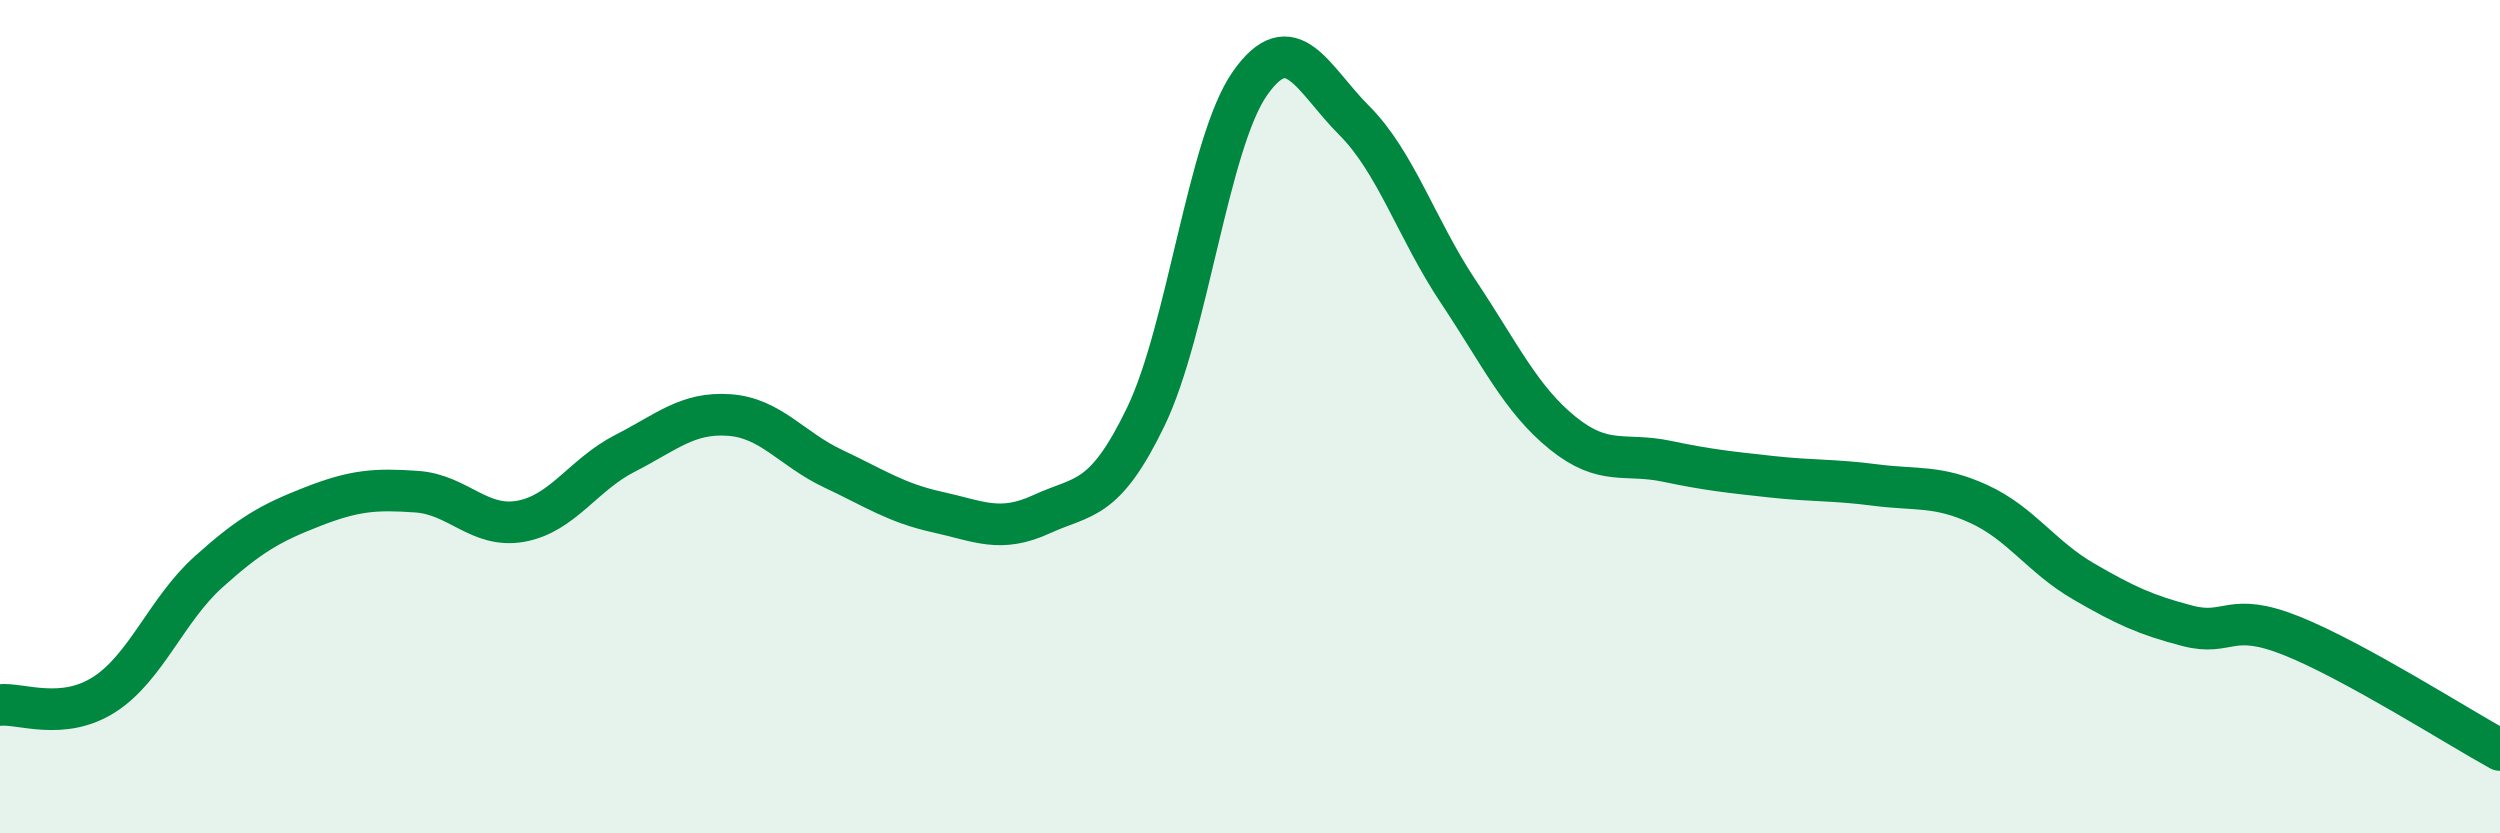
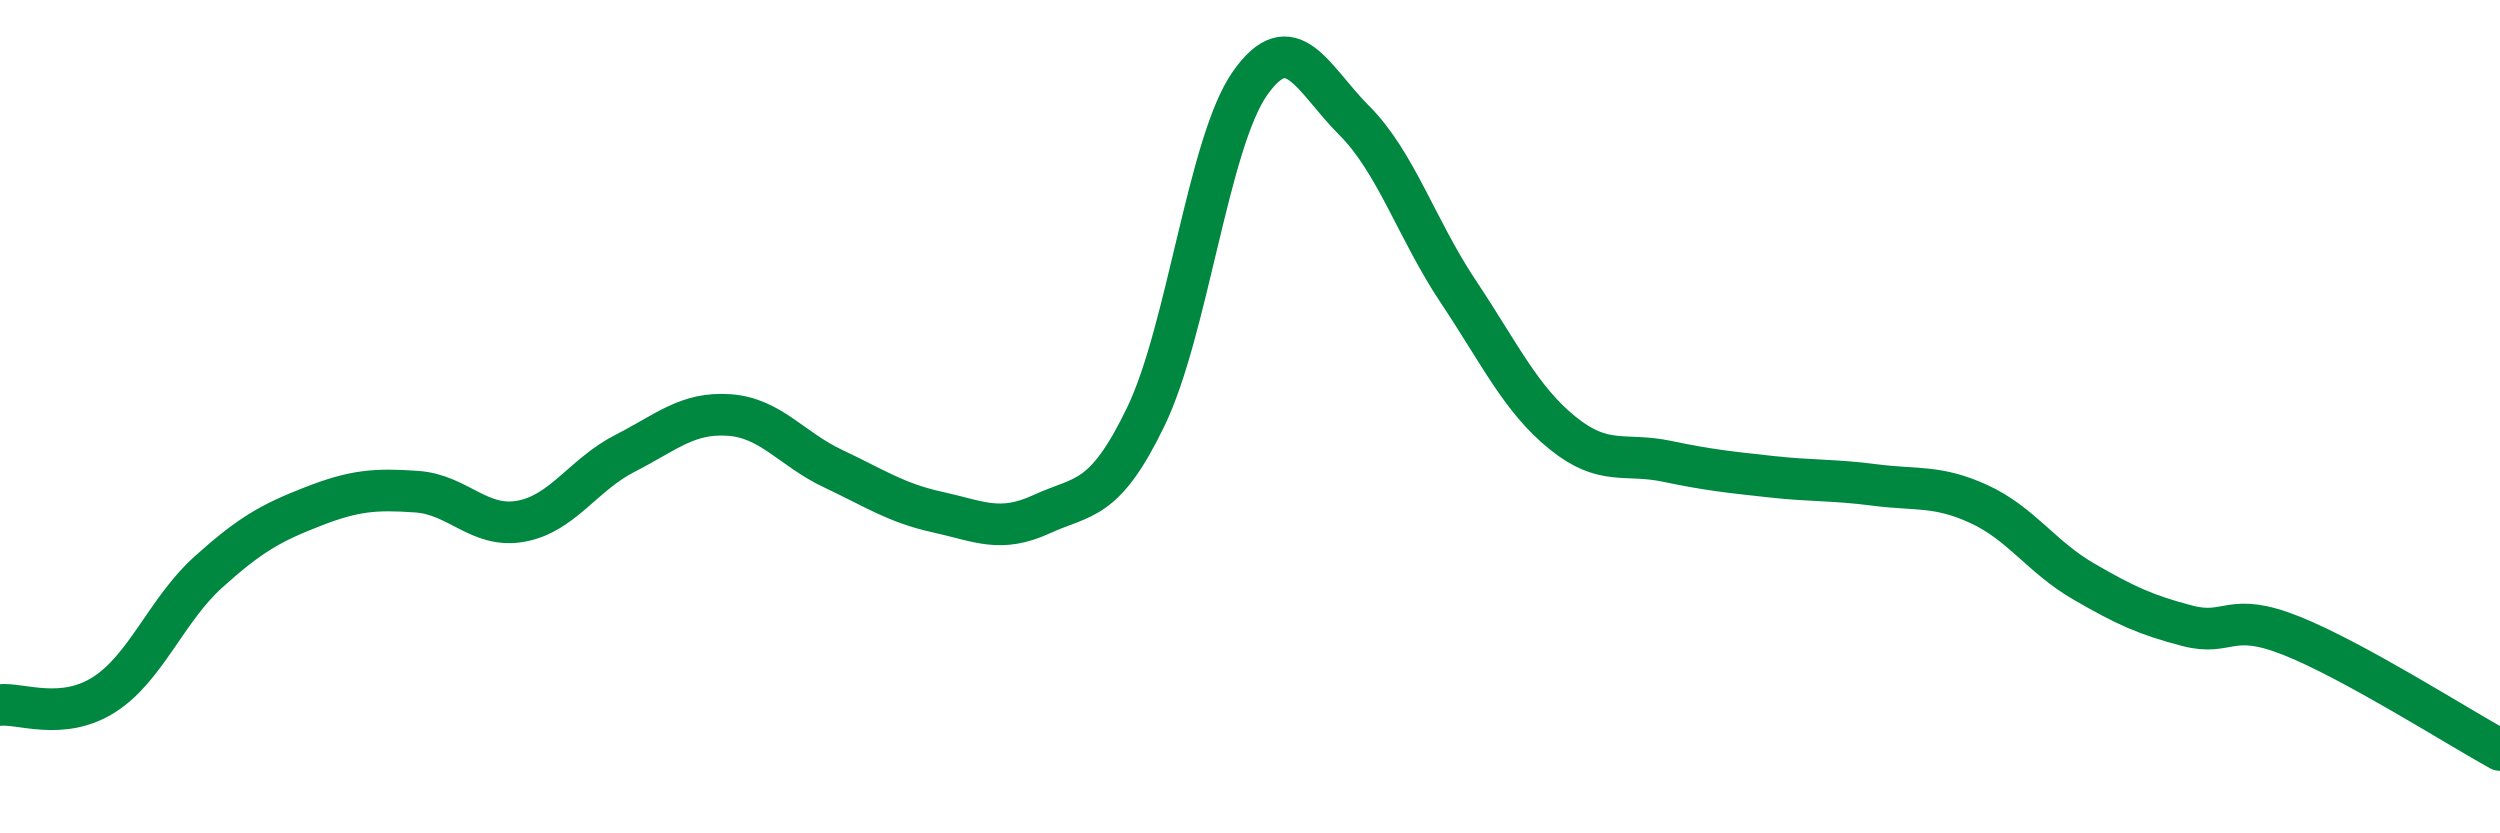
<svg xmlns="http://www.w3.org/2000/svg" width="60" height="20" viewBox="0 0 60 20">
-   <path d="M 0,16.92 C 0.5,16.87 1.5,17.31 2.5,16.67 C 3.5,16.03 4,14.63 5,13.73 C 6,12.83 6.5,12.55 7.5,12.16 C 8.5,11.77 9,11.73 10,11.8 C 11,11.87 11.5,12.69 12.5,12.51 C 13.5,12.33 14,11.39 15,10.88 C 16,10.37 16.5,9.89 17.5,9.96 C 18.5,10.03 19,10.78 20,11.25 C 21,11.72 21.5,12.07 22.5,12.29 C 23.5,12.51 24,12.8 25,12.34 C 26,11.88 26.5,12.07 27.5,10 C 28.5,7.93 29,3.42 30,2 C 31,0.58 31.5,1.89 32.5,2.89 C 33.5,3.89 34,5.5 35,7 C 36,8.5 36.5,9.58 37.5,10.39 C 38.5,11.2 39,10.86 40,11.07 C 41,11.28 41.5,11.33 42.5,11.44 C 43.5,11.55 44,11.51 45,11.64 C 46,11.77 46.5,11.64 47.5,12.1 C 48.5,12.56 49,13.37 50,13.95 C 51,14.53 51.5,14.76 52.5,15.02 C 53.5,15.28 53.5,14.66 55,15.26 C 56.5,15.86 59,17.45 60,18L60 20L0 20Z" fill="#008740" opacity="0.1" stroke-linecap="round" stroke-linejoin="round" />
  <path d="M 0,16.92 C 0.5,16.87 1.5,17.31 2.5,16.67 C 3.5,16.03 4,14.63 5,13.73 C 6,12.83 6.5,12.55 7.5,12.16 C 8.5,11.77 9,11.73 10,11.8 C 11,11.87 11.5,12.69 12.5,12.51 C 13.5,12.33 14,11.39 15,10.88 C 16,10.37 16.5,9.89 17.5,9.96 C 18.5,10.03 19,10.78 20,11.25 C 21,11.72 21.5,12.07 22.5,12.29 C 23.5,12.51 24,12.8 25,12.34 C 26,11.88 26.5,12.07 27.5,10 C 28.5,7.93 29,3.42 30,2 C 31,0.58 31.5,1.89 32.5,2.89 C 33.5,3.89 34,5.5 35,7 C 36,8.5 36.5,9.58 37.5,10.39 C 38.5,11.2 39,10.86 40,11.07 C 41,11.28 41.5,11.33 42.5,11.44 C 43.5,11.55 44,11.51 45,11.64 C 46,11.77 46.5,11.64 47.5,12.1 C 48.5,12.56 49,13.37 50,13.95 C 51,14.53 51.5,14.76 52.5,15.02 C 53.5,15.28 53.5,14.66 55,15.26 C 56.5,15.86 59,17.45 60,18" stroke="#008740" stroke-width="1" fill="none" stroke-linecap="round" stroke-linejoin="round" />
</svg>